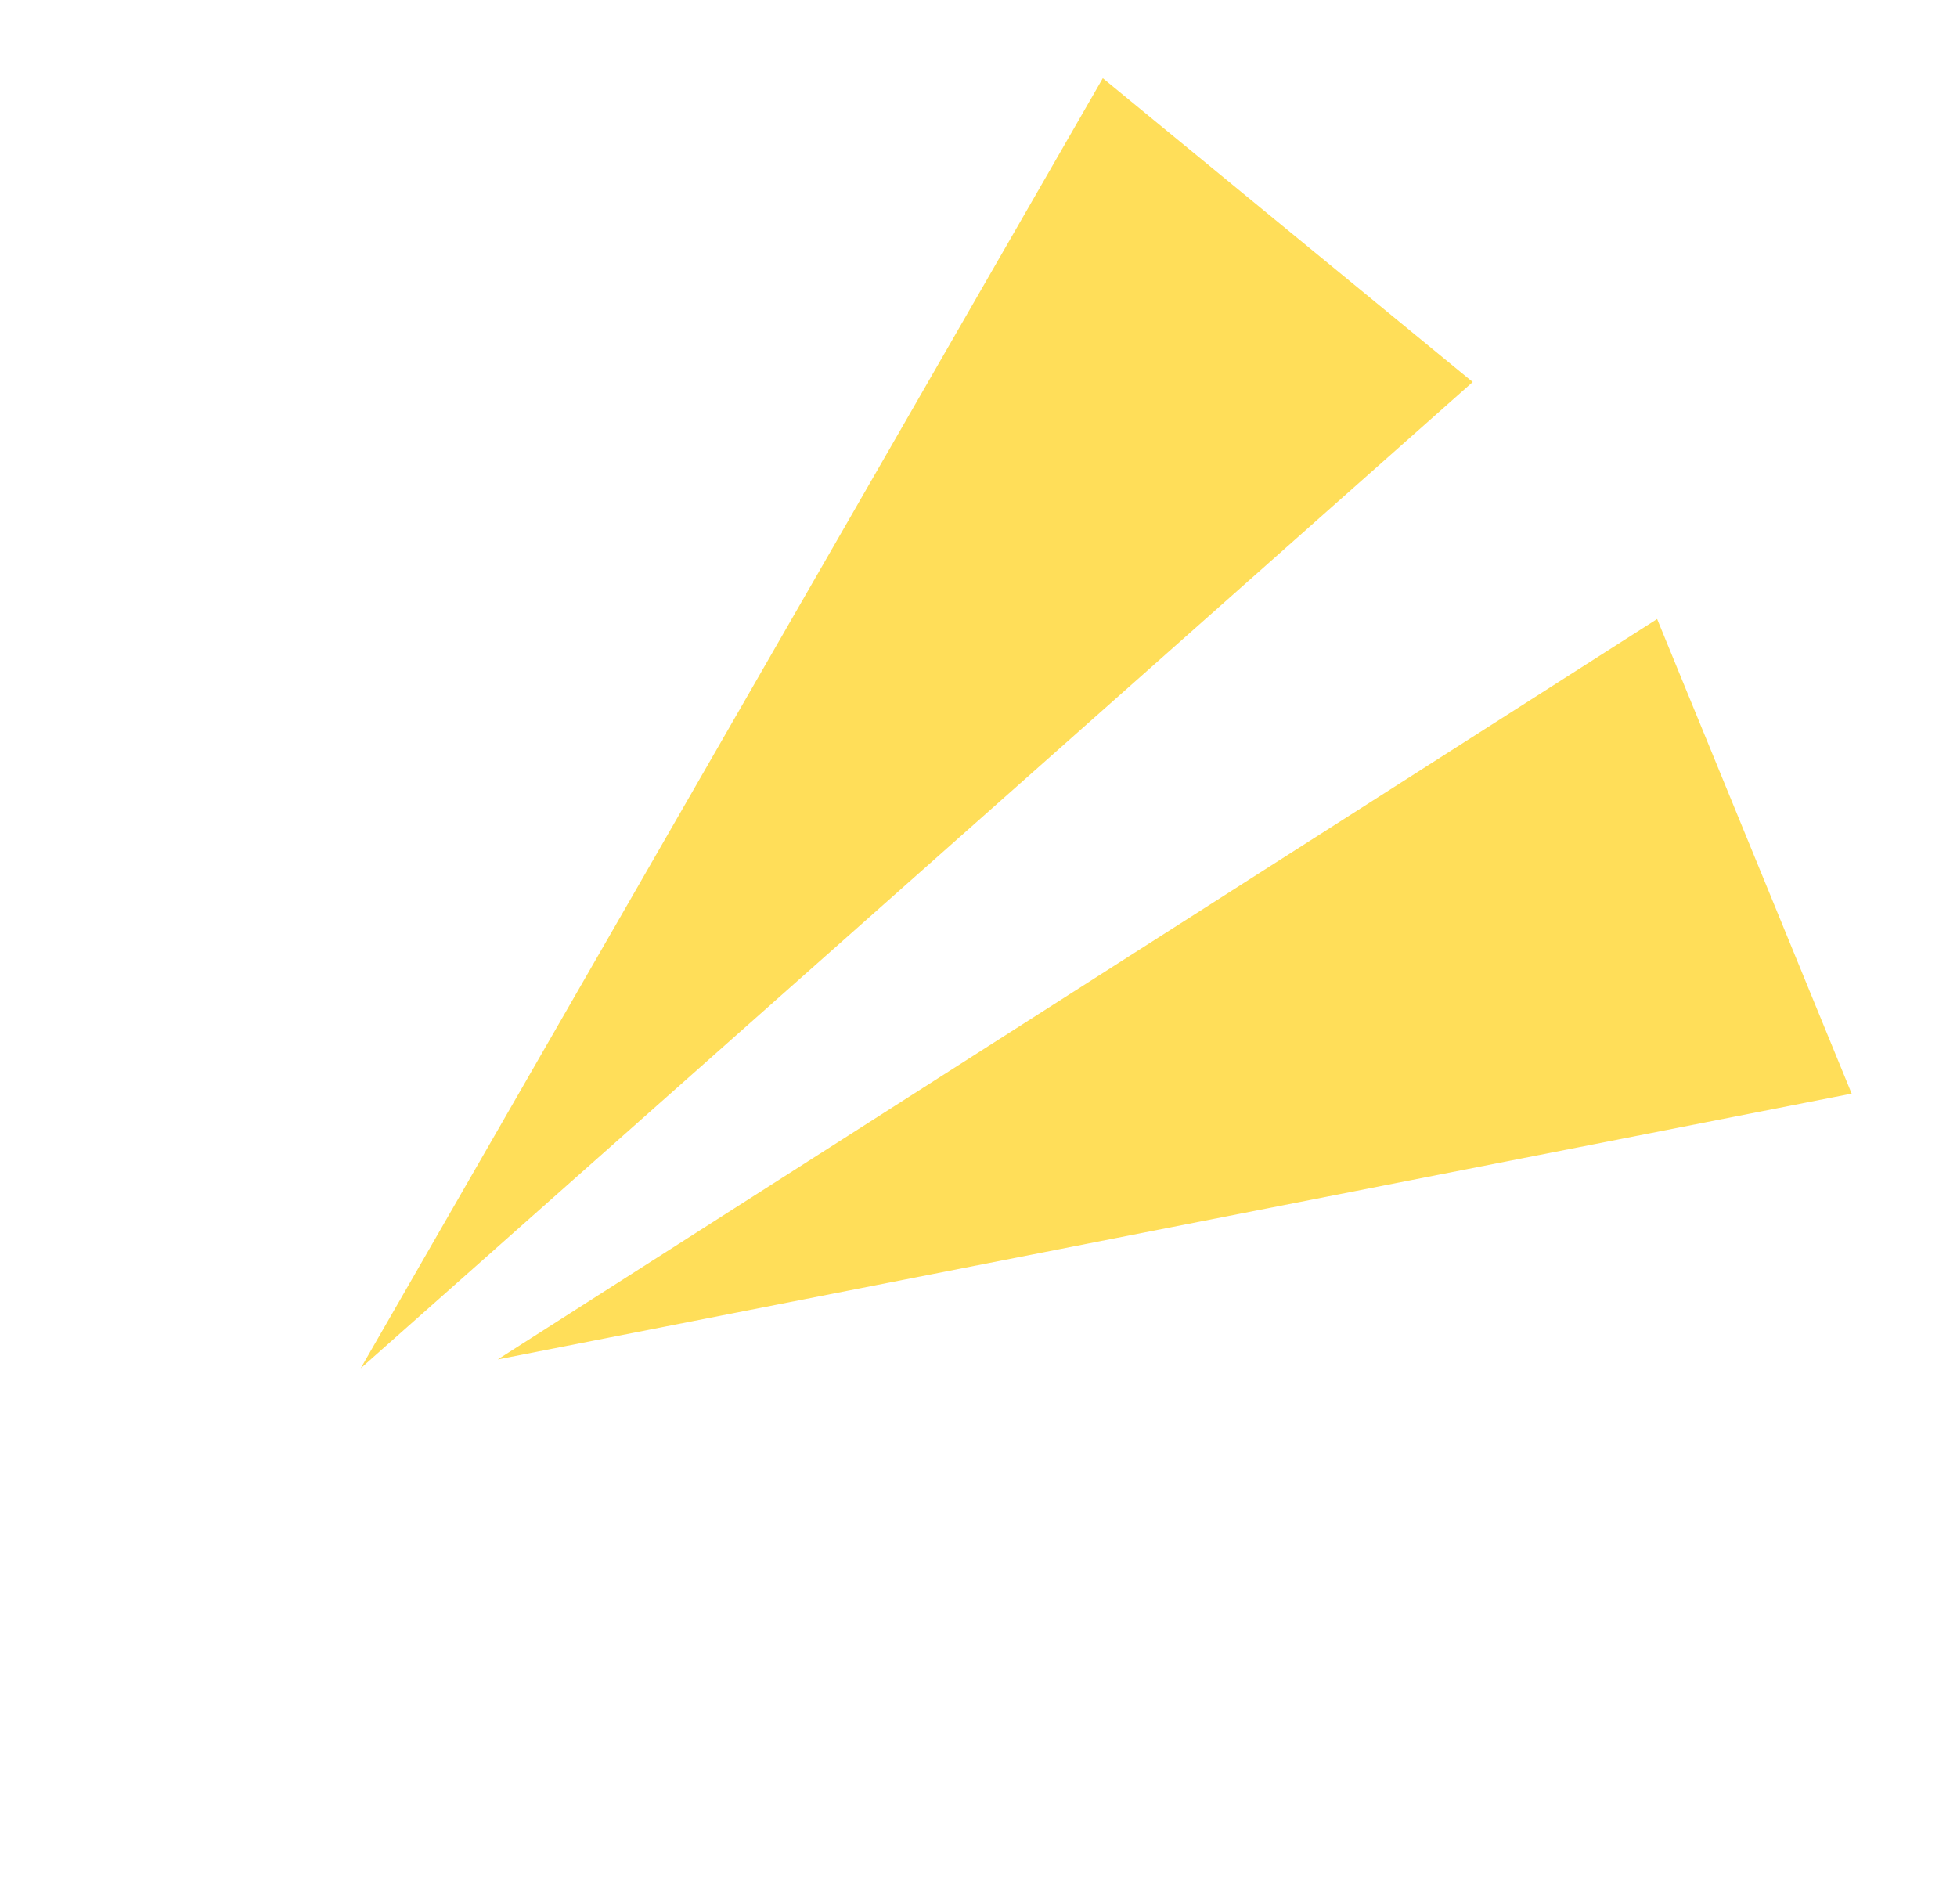
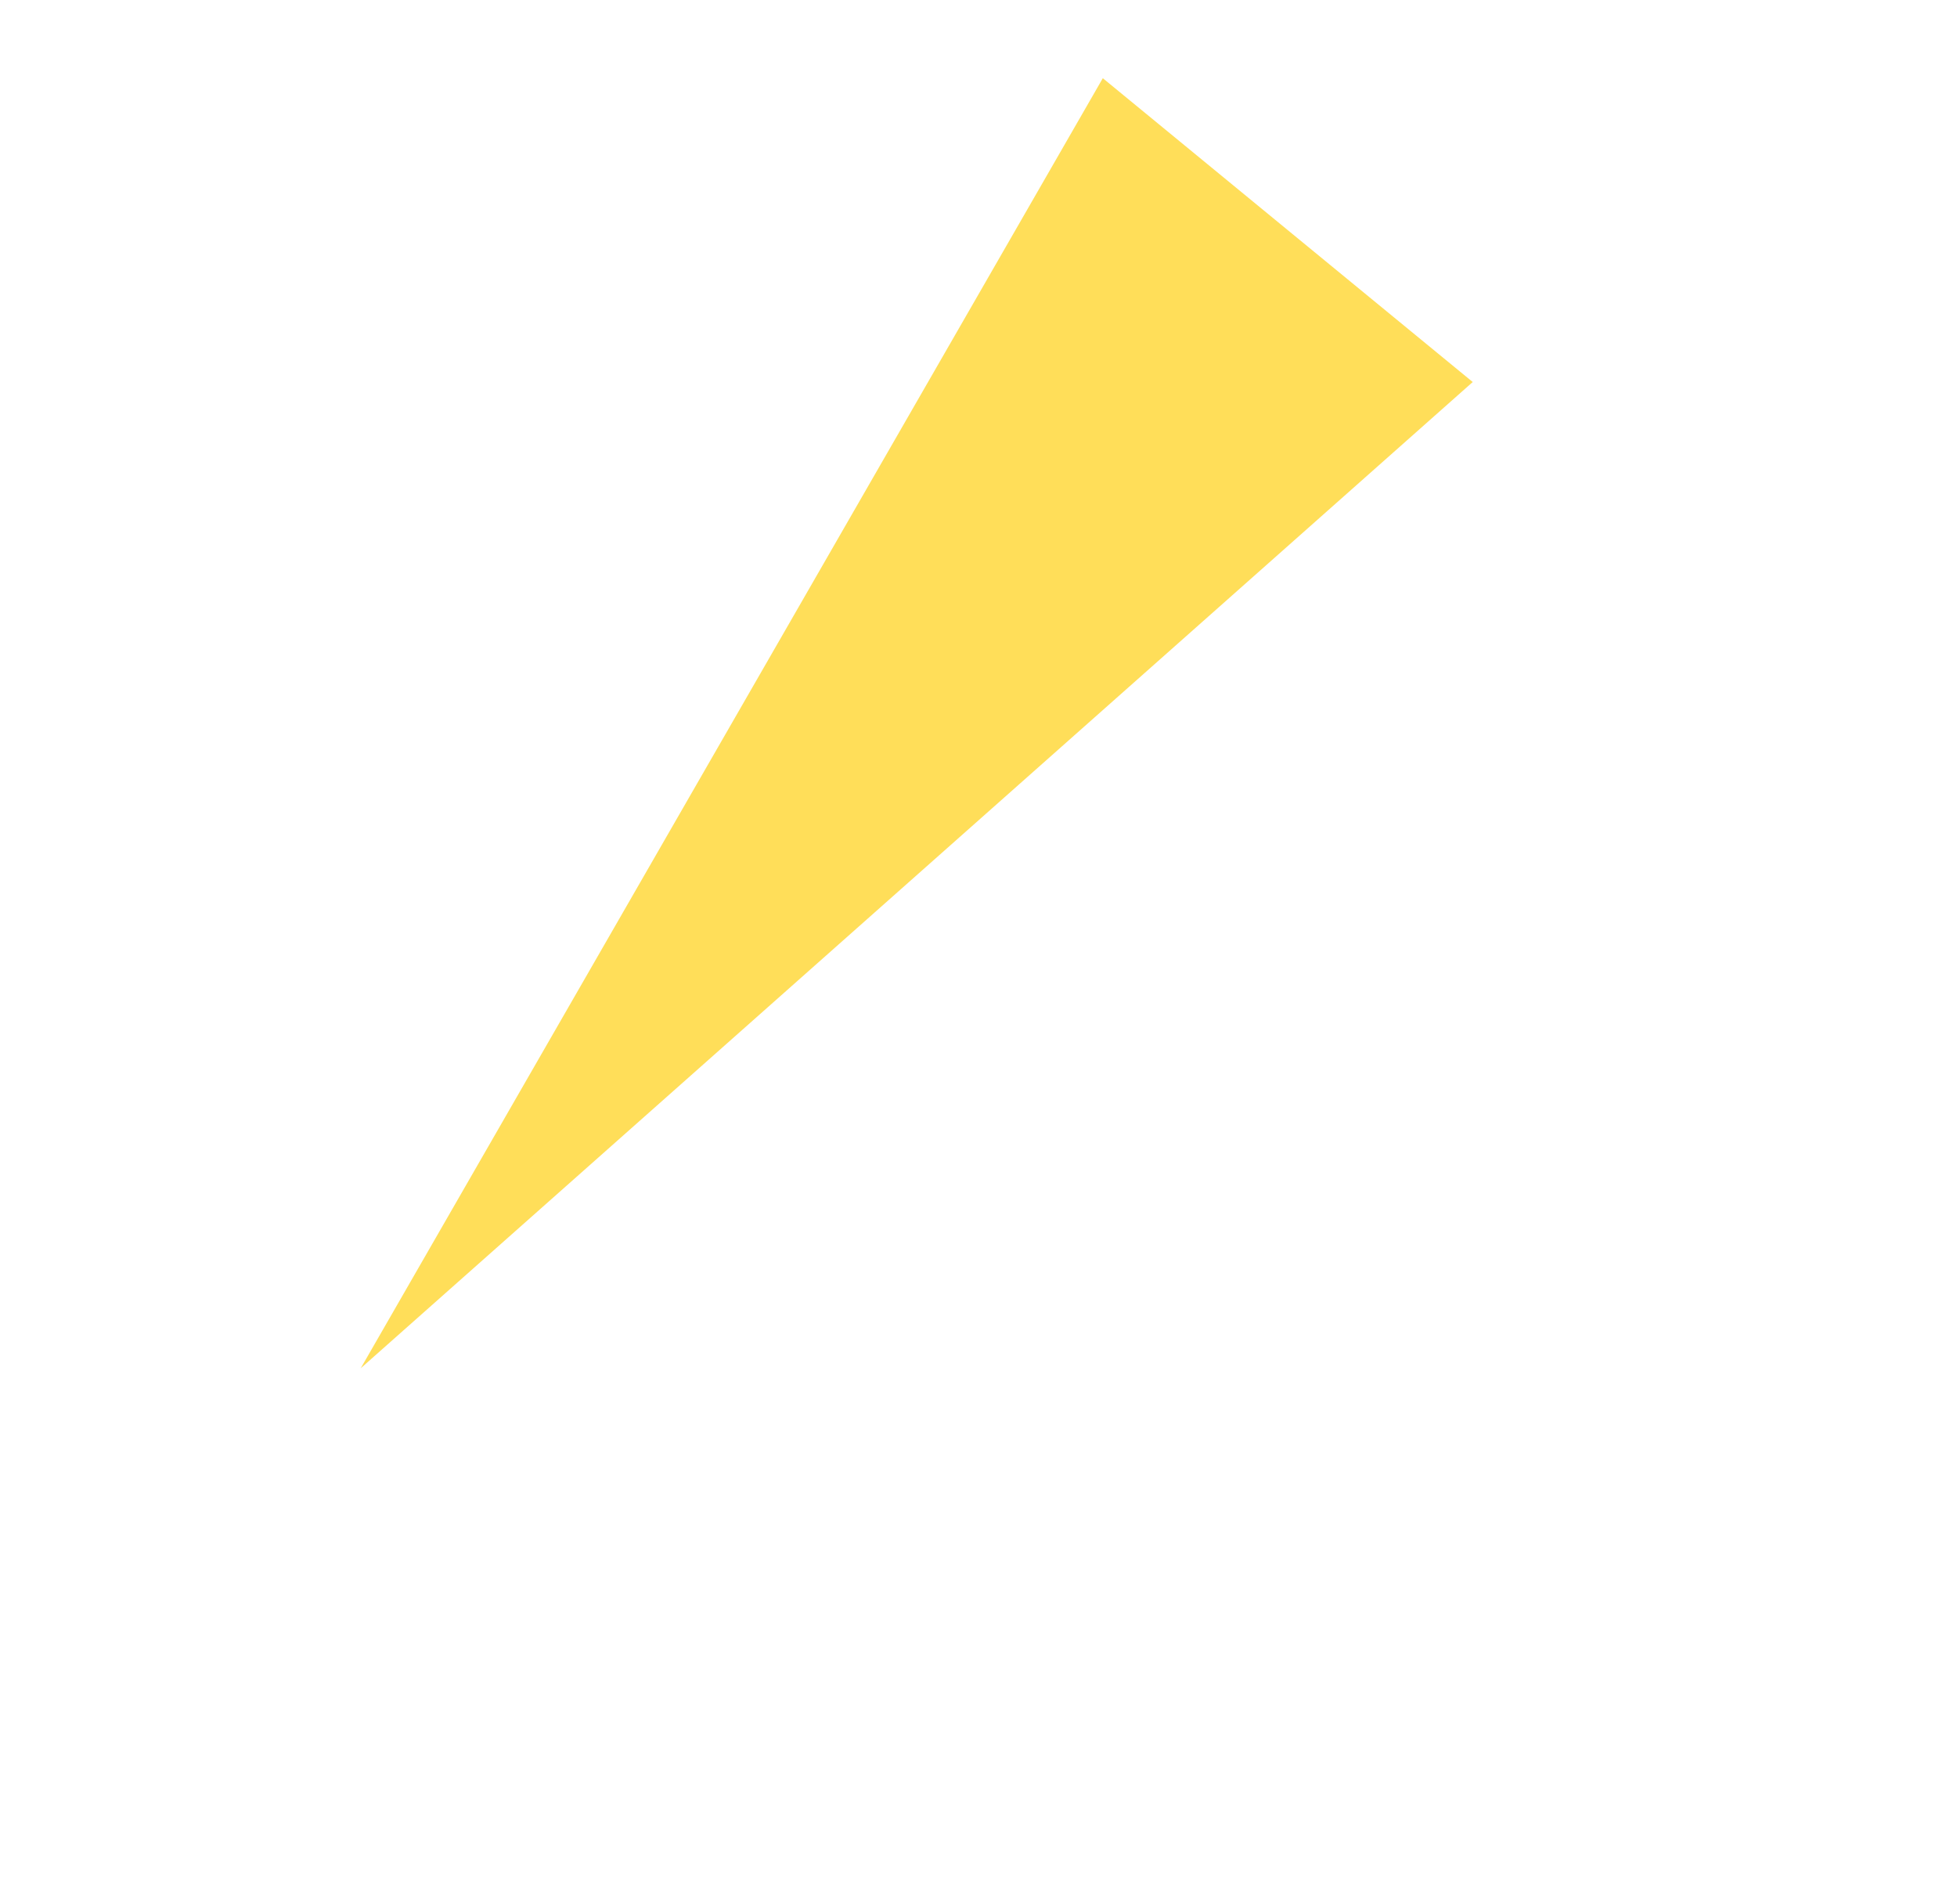
<svg xmlns="http://www.w3.org/2000/svg" width="402" viewBox="0 0 301.5 293.25" height="391" preserveAspectRatio="xMidYMid meet">
  <defs>
    <clipPath id="a7033c3635">
      <path d="M 55 12 L 227 12 L 227 211 L 55 211 Z M 55 12 " />
    </clipPath>
    <clipPath id="d9106d3dff">
      <path d="M 186.465 0 L 300.309 157.707 L 114.094 292.129 L 0.25 134.422 Z M 186.465 0 " />
    </clipPath>
    <clipPath id="fcebb54f02">
      <path d="M 186.465 0 L 300.309 157.707 L 114.094 292.129 L 0.25 134.422 Z M 186.465 0 " />
    </clipPath>
    <clipPath id="0dd4a42487">
      <path d="M 76 95 L 286 95 L 286 210 L 76 210 Z M 76 95 " />
    </clipPath>
    <clipPath id="2123e462b5">
-       <path d="M 186.465 0 L 300.309 157.707 L 114.094 292.129 L 0.25 134.422 Z M 186.465 0 " />
-     </clipPath>
+       </clipPath>
    <clipPath id="a912d53d8a">
      <path d="M 186.465 0 L 300.309 157.707 L 114.094 292.129 L 0.25 134.422 Z M 186.465 0 " />
    </clipPath>
  </defs>
  <g id="a11177521a">
    <g clip-rule="nonzero" clip-path="url(#a7033c3635)">
      <g clip-rule="nonzero" clip-path="url(#d9106d3dff)">
        <g clip-rule="nonzero" clip-path="url(#fcebb54f02)">
          <path style=" stroke:none;fill-rule:nonzero;fill:#ffde59;fill-opacity:1;" d="M 169.902 12.047 L 198.395 35.449 L 226.891 58.848 C 169.785 109.492 112.676 160.133 55.57 210.777 L 169.902 12.047 " />
        </g>
      </g>
    </g>
    <g clip-rule="nonzero" clip-path="url(#0dd4a42487)">
      <g clip-rule="nonzero" clip-path="url(#2123e462b5)">
        <g clip-rule="nonzero" clip-path="url(#a912d53d8a)">
-           <path style=" stroke:none;fill-rule:nonzero;fill:#ffde59;fill-opacity:1;" d="M 76.68 209.414 L 255.301 95.359 C 265.293 119.73 275.281 144.098 285.273 168.469 L 76.68 209.414 " />
-         </g>
+           </g>
      </g>
    </g>
  </g>
</svg>